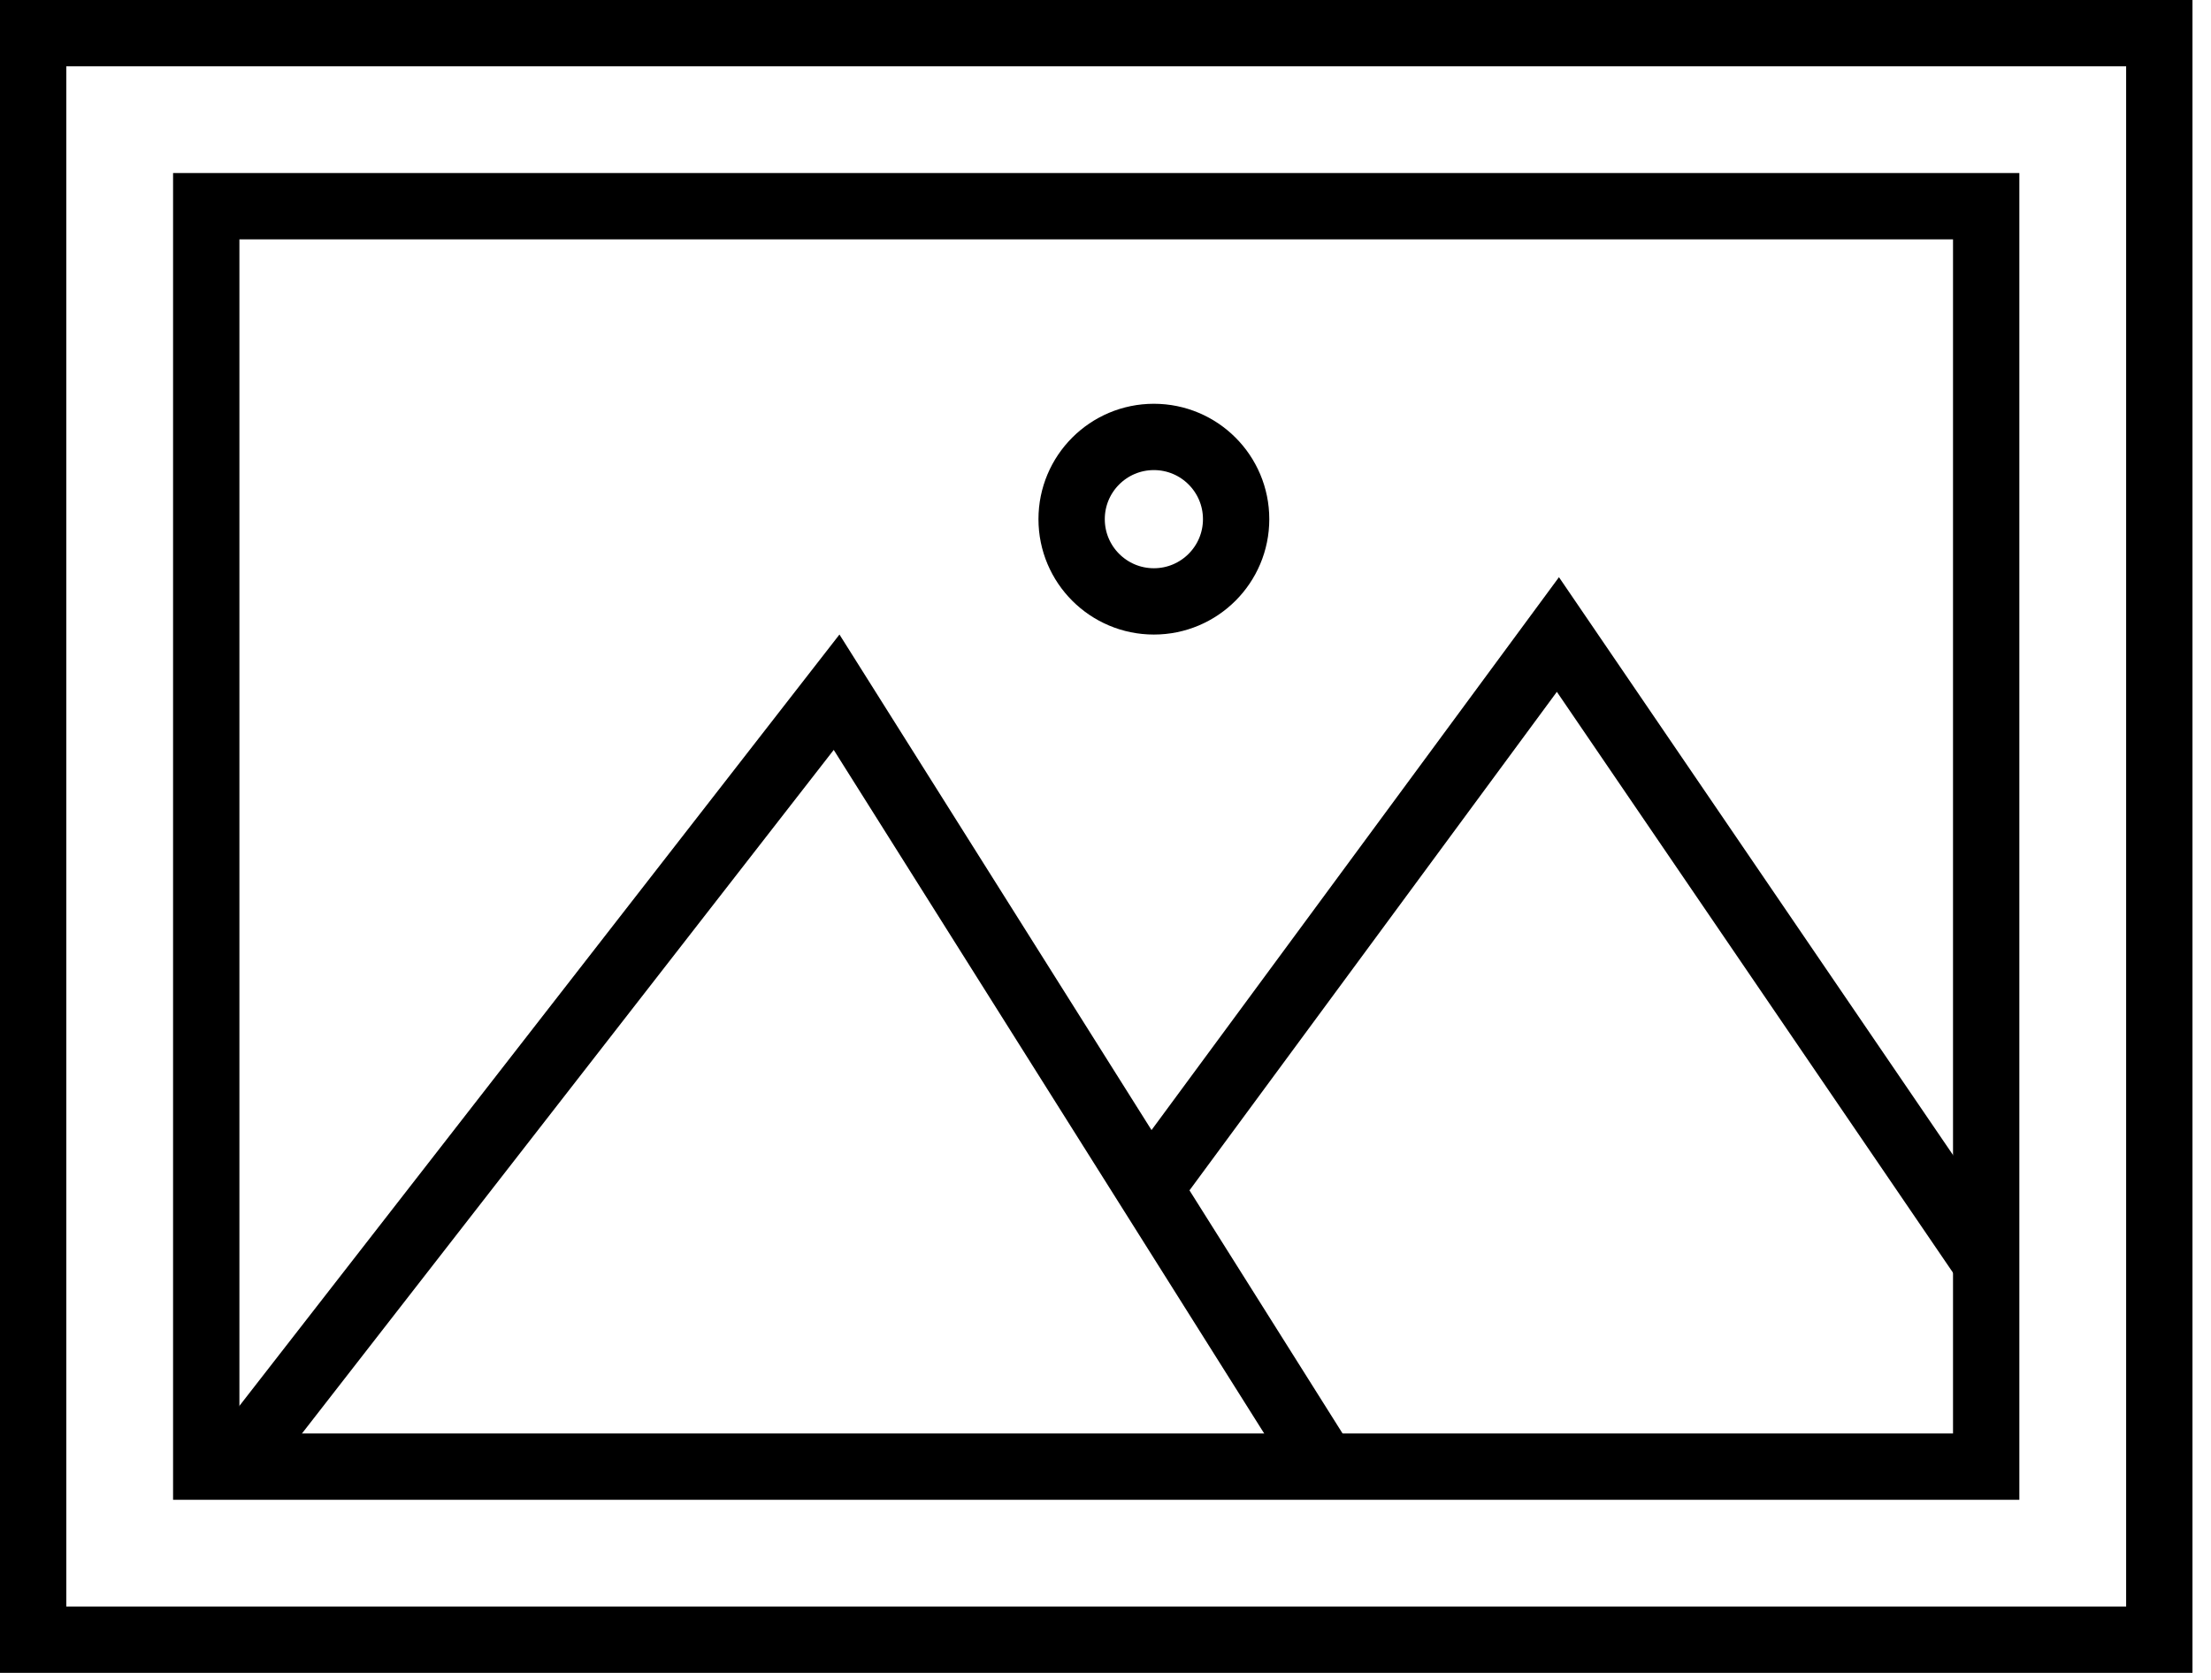
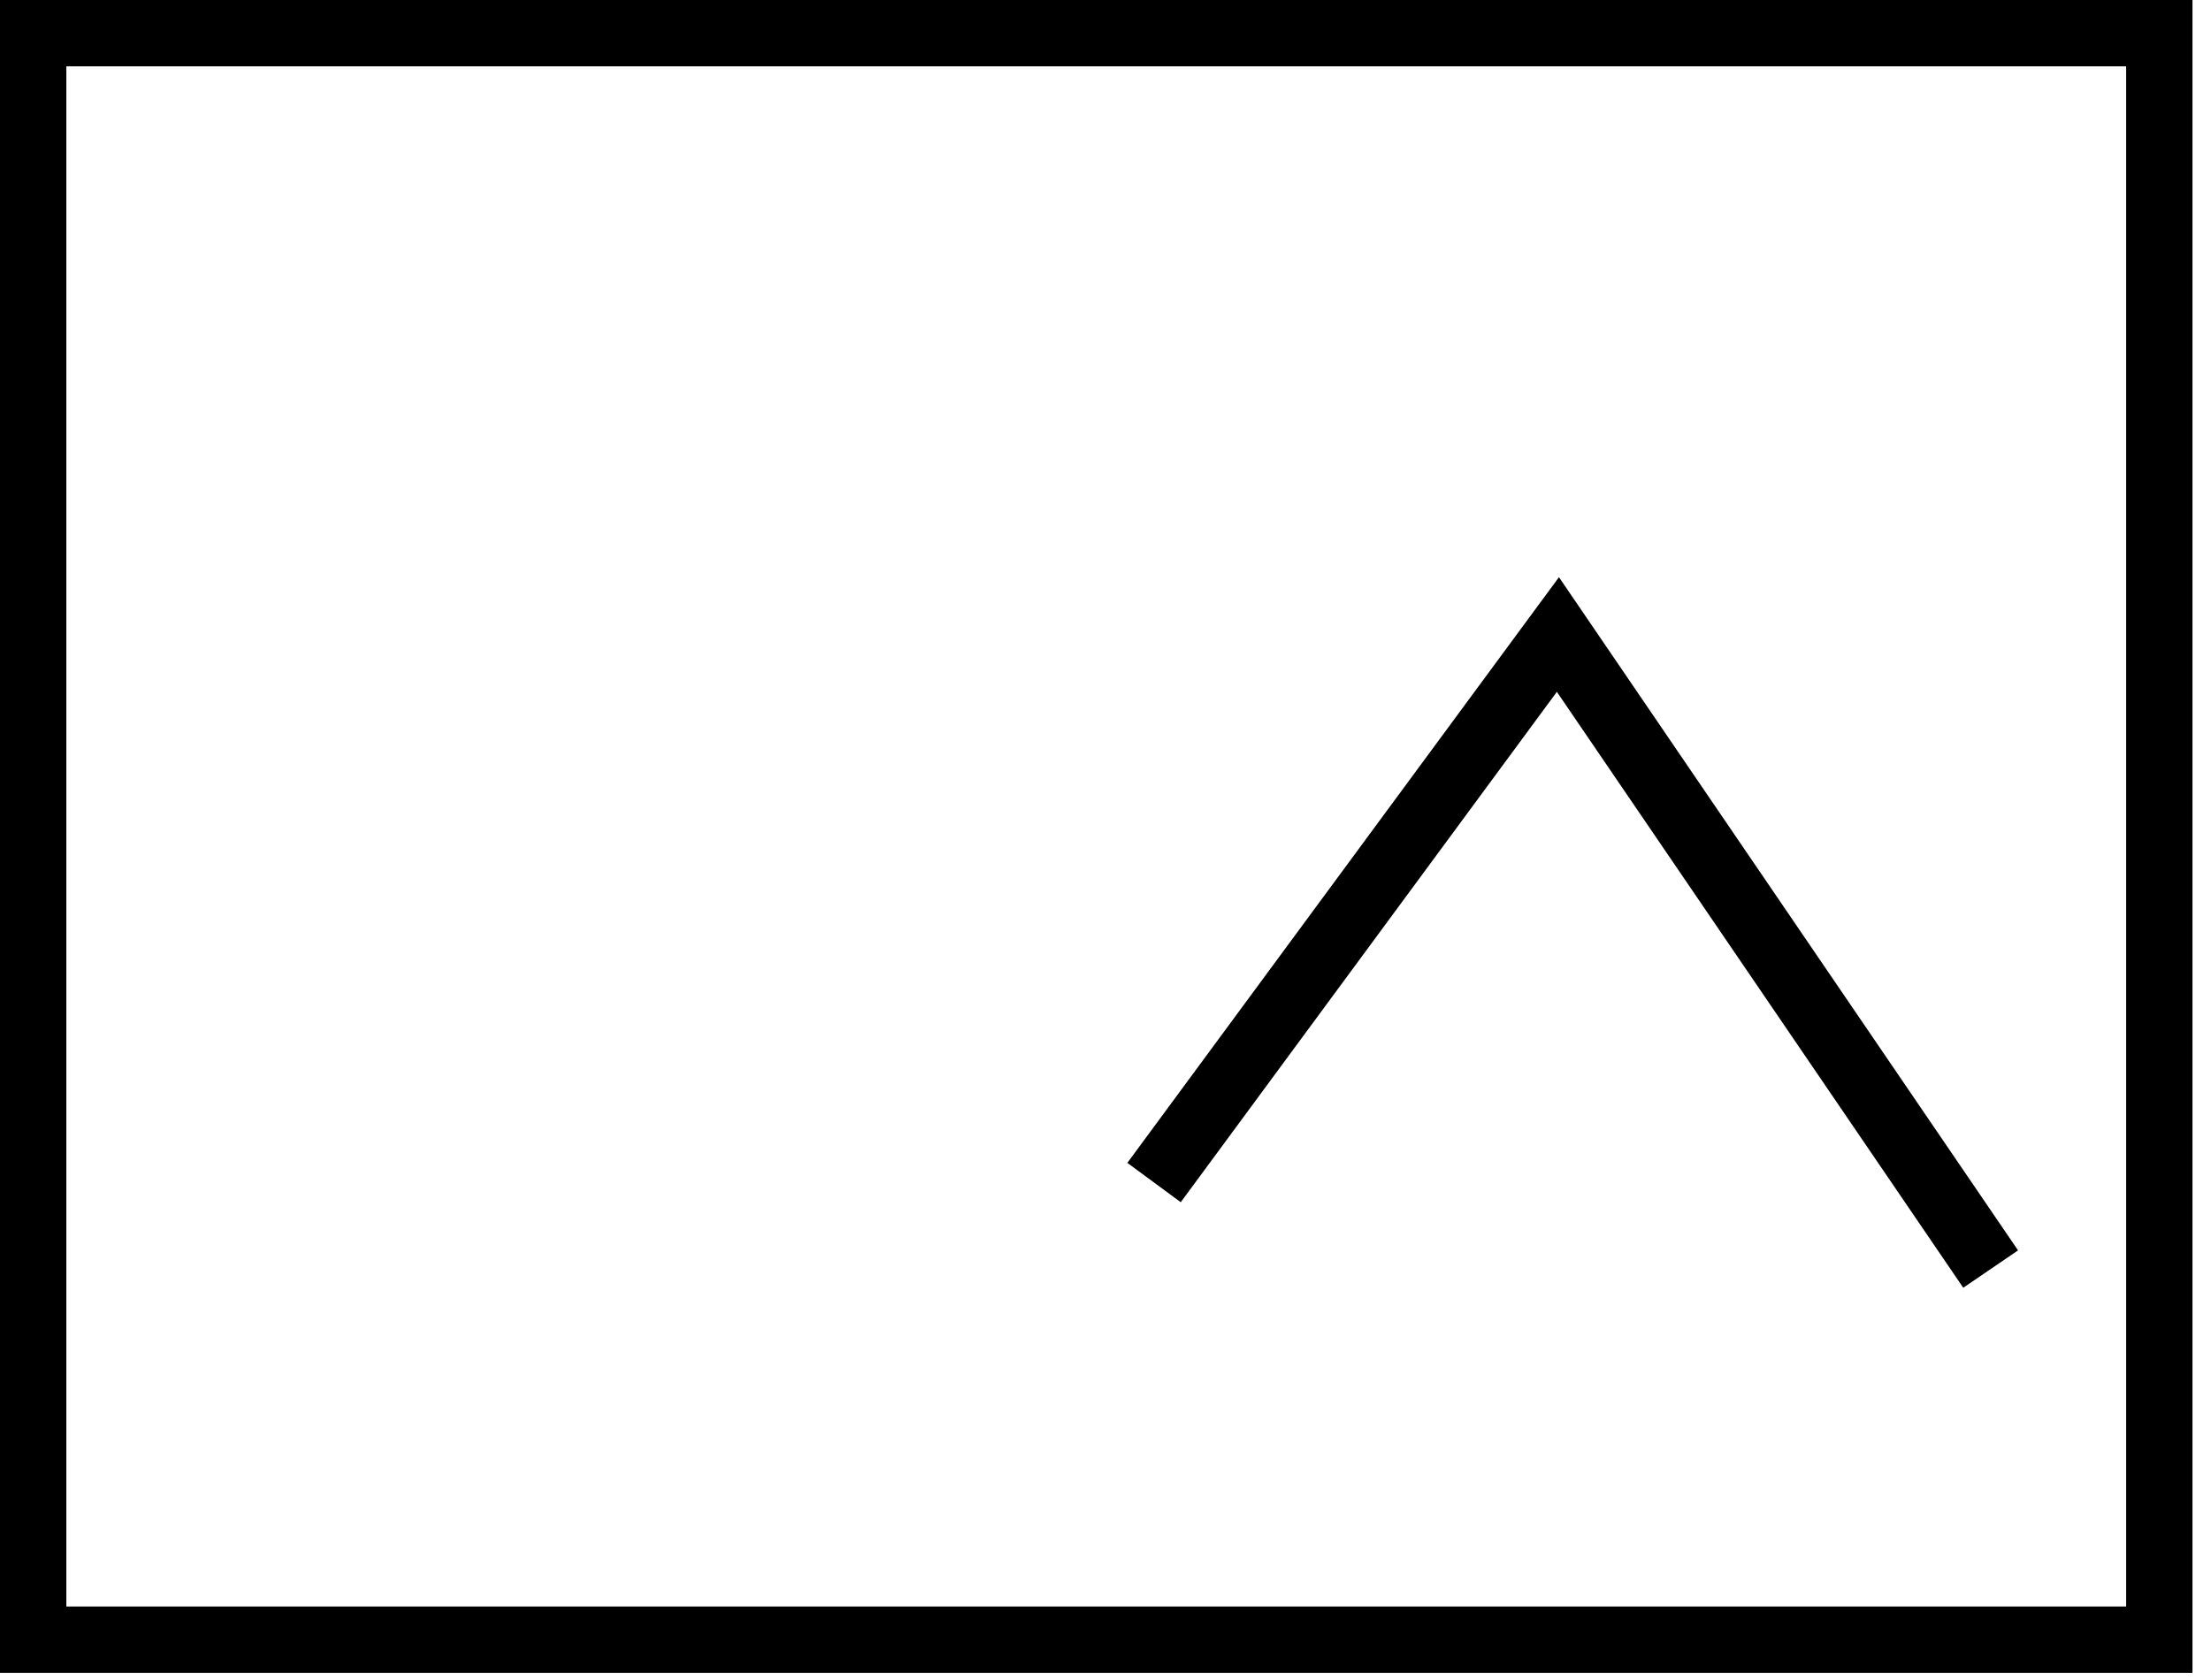
<svg xmlns="http://www.w3.org/2000/svg" width="50" height="38" viewBox="0 0 50 38" fill="none">
  <rect x="0.75" y="0.75" width="48.081" height="36.338" stroke="black" stroke-width="1.5" />
-   <rect x="4.664" y="4.664" width="40.252" height="28.51" stroke="black" stroke-width="1.5" />
-   <path d="M5.219 33.272L18.919 15.657L30.009 33.272" stroke="black" stroke-width="1.5" />
  <path d="M26.098 26.748L35.231 14.352L45.017 28.705" stroke="black" stroke-width="1.5" />
-   <circle cx="26.094" cy="11.743" r="1.86" stroke="black" stroke-width="1.5" />
</svg>